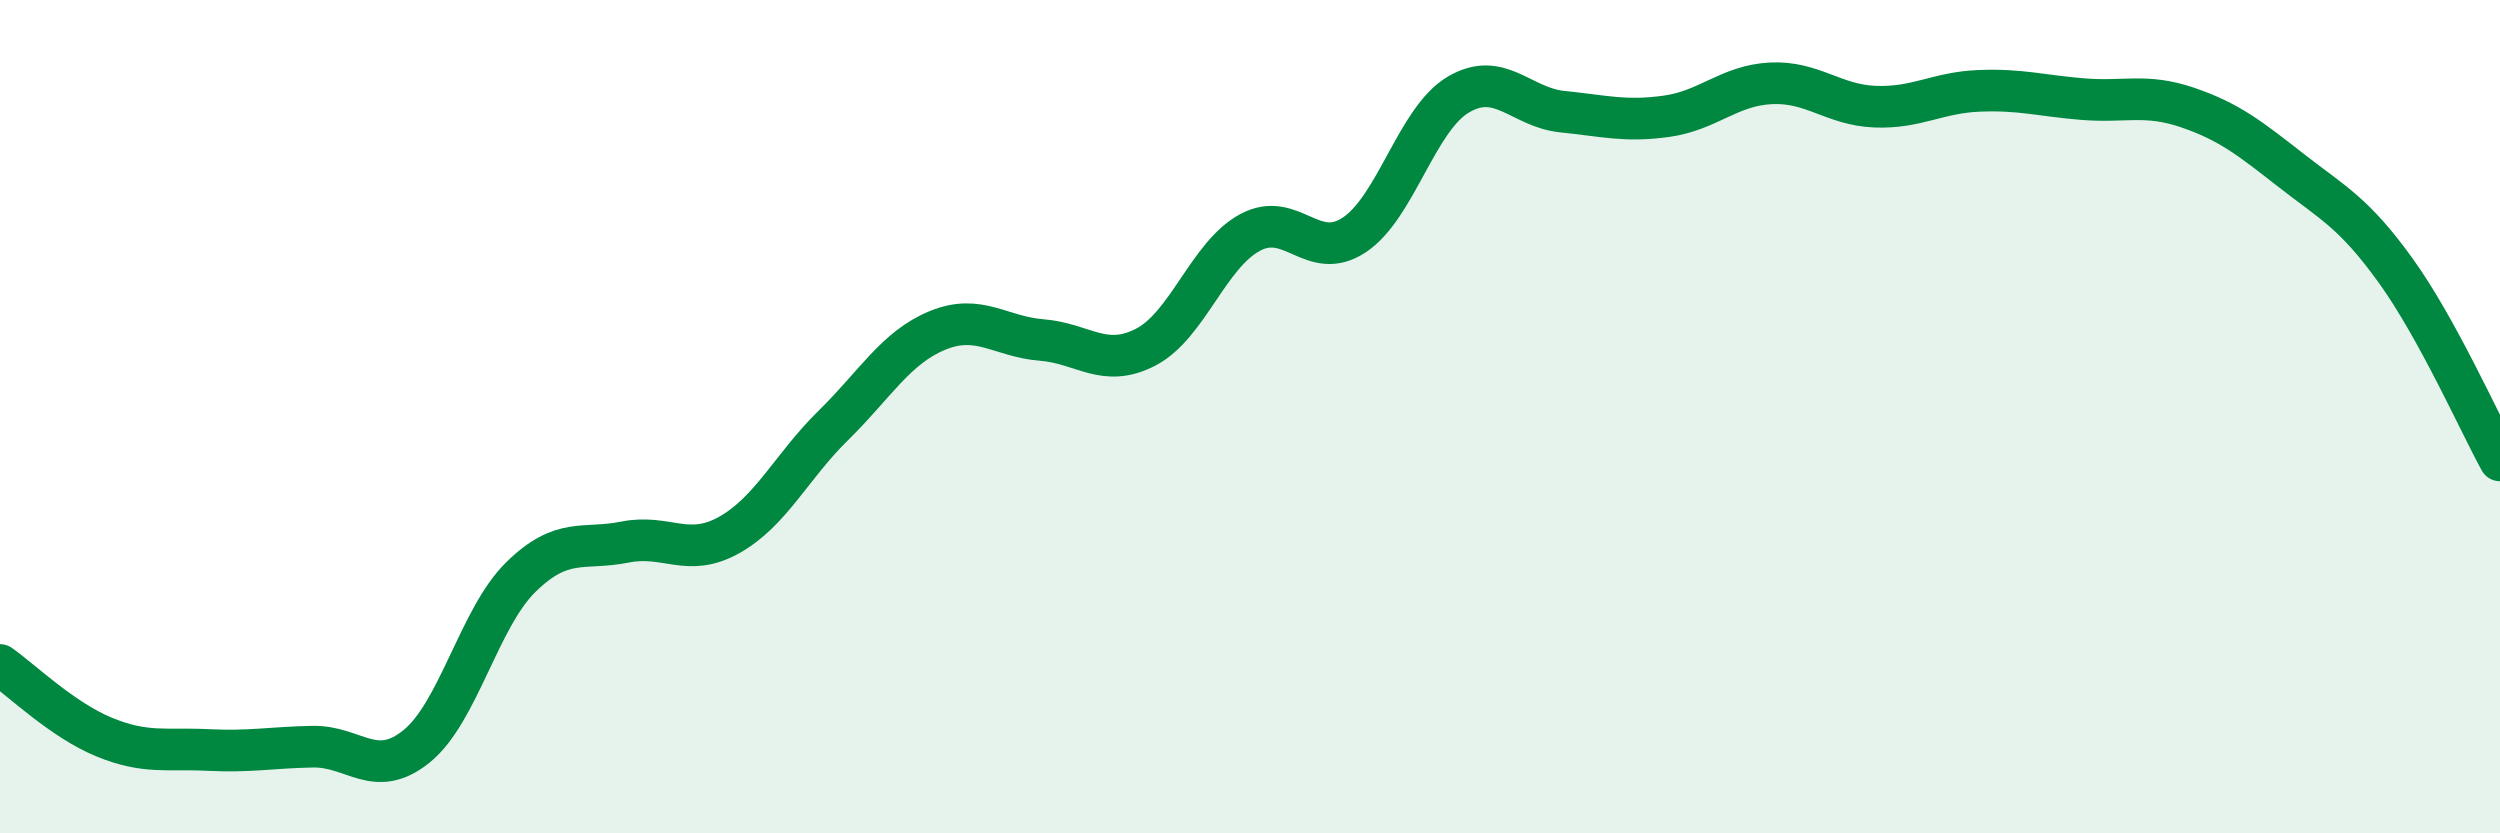
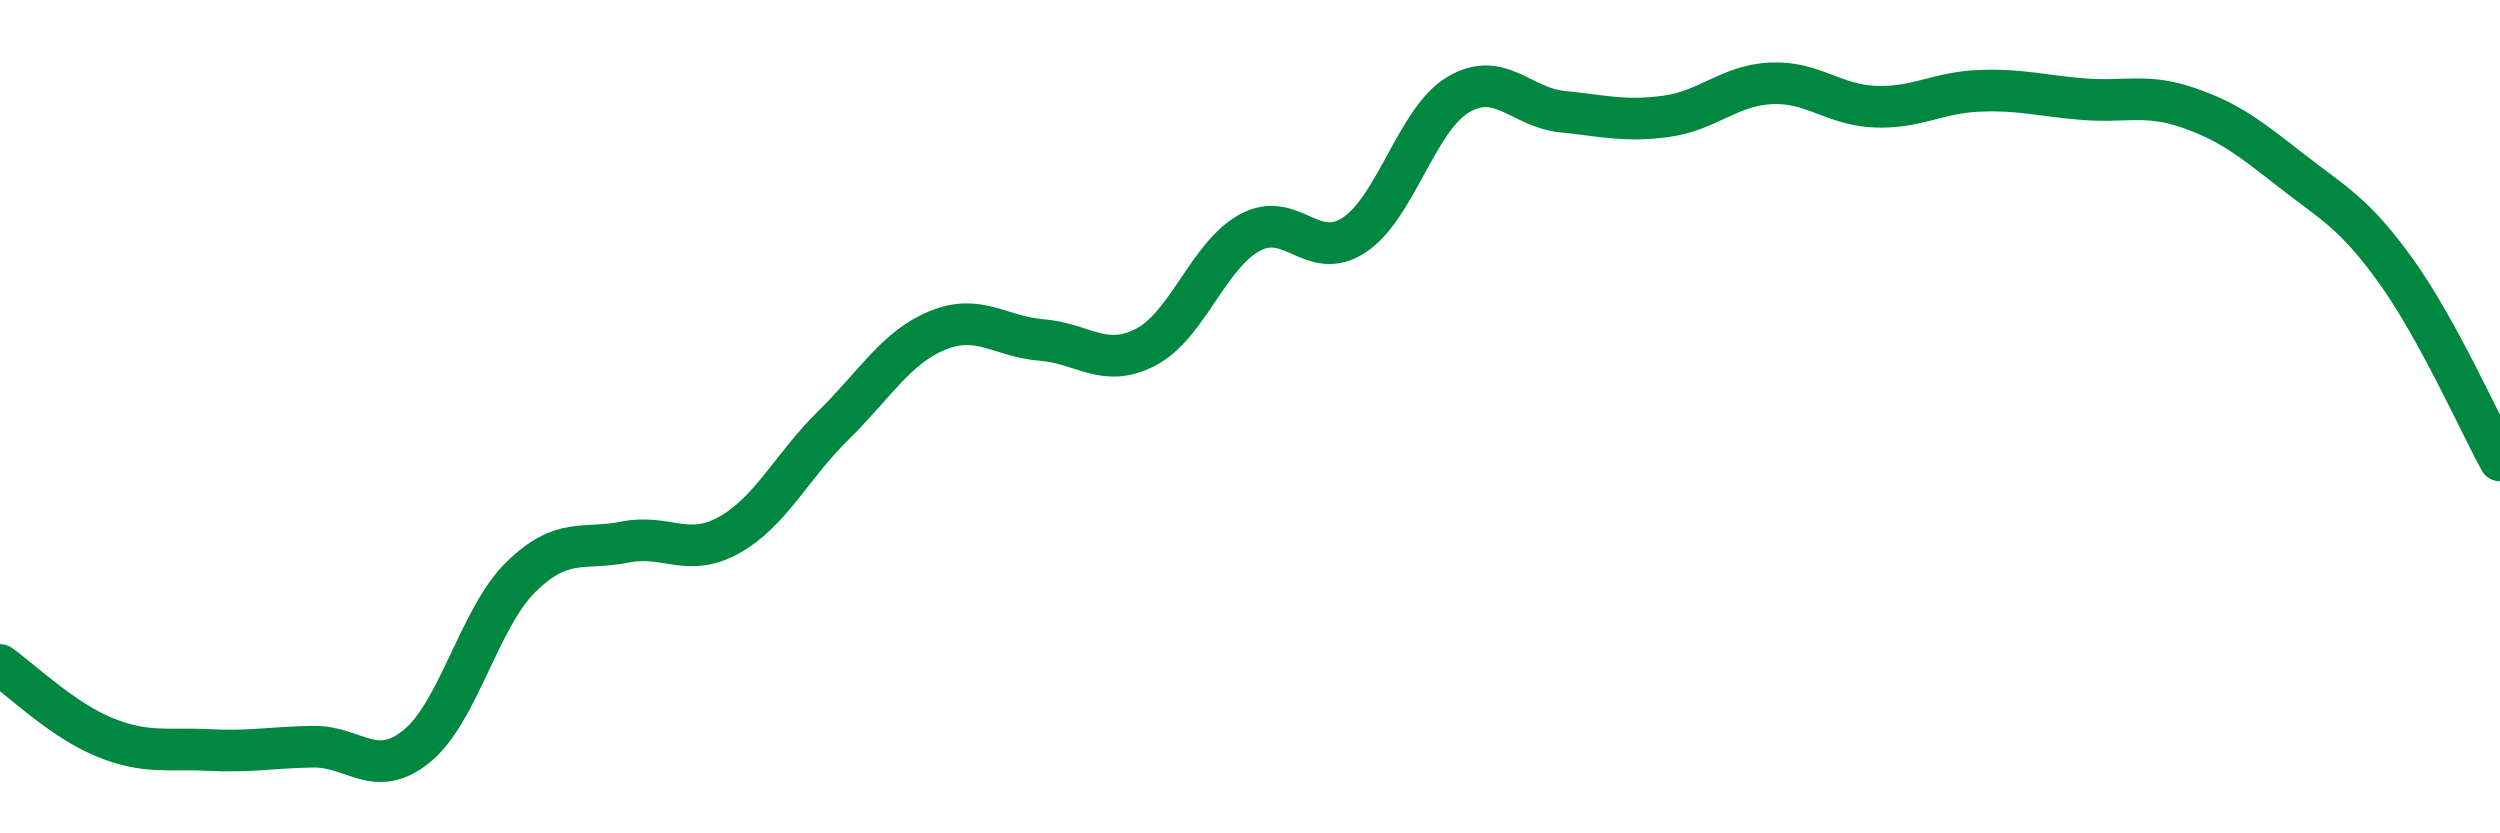
<svg xmlns="http://www.w3.org/2000/svg" width="60" height="20" viewBox="0 0 60 20">
-   <path d="M 0,15.96 C 0.5,16.31 1.5,17.28 2.5,17.69 C 3.5,18.1 4,17.95 5,18 C 6,18.05 6.5,17.94 7.5,17.92 C 8.5,17.9 9,18.72 10,17.91 C 11,17.1 11.5,14.83 12.5,13.85 C 13.5,12.87 14,13.21 15,13.01 C 16,12.81 16.5,13.4 17.5,12.84 C 18.5,12.28 19,11.19 20,10.21 C 21,9.23 21.5,8.34 22.5,7.93 C 23.5,7.52 24,8.08 25,8.16 C 26,8.24 26.5,8.85 27.5,8.33 C 28.5,7.81 29,6.12 30,5.58 C 31,5.04 31.5,6.3 32.5,5.64 C 33.5,4.98 34,2.86 35,2.27 C 36,1.68 36.5,2.58 37.5,2.68 C 38.5,2.78 39,2.93 40,2.79 C 41,2.65 41.5,2.05 42.5,2 C 43.5,1.95 44,2.52 45,2.56 C 46,2.6 46.5,2.22 47.5,2.18 C 48.5,2.14 49,2.3 50,2.38 C 51,2.46 51.5,2.24 52.5,2.58 C 53.5,2.92 54,3.32 55,4.1 C 56,4.88 56.5,5.11 57.5,6.5 C 58.5,7.89 59.5,10.14 60,11.05L60 20L0 20Z" fill="#008740" opacity="0.1" stroke-linecap="round" stroke-linejoin="round" />
  <path d="M 0,15.96 C 0.5,16.31 1.5,17.28 2.5,17.69 C 3.5,18.1 4,17.95 5,18 C 6,18.05 6.5,17.94 7.5,17.92 C 8.5,17.9 9,18.72 10,17.91 C 11,17.1 11.5,14.83 12.5,13.85 C 13.5,12.87 14,13.21 15,13.01 C 16,12.81 16.5,13.4 17.5,12.84 C 18.5,12.28 19,11.19 20,10.21 C 21,9.23 21.5,8.34 22.5,7.93 C 23.5,7.52 24,8.08 25,8.16 C 26,8.24 26.5,8.85 27.5,8.33 C 28.5,7.81 29,6.12 30,5.58 C 31,5.04 31.5,6.3 32.5,5.64 C 33.5,4.98 34,2.86 35,2.27 C 36,1.68 36.5,2.58 37.5,2.68 C 38.5,2.78 39,2.93 40,2.79 C 41,2.65 41.5,2.05 42.5,2 C 43.5,1.95 44,2.52 45,2.56 C 46,2.6 46.5,2.22 47.5,2.18 C 48.5,2.14 49,2.3 50,2.38 C 51,2.46 51.5,2.24 52.5,2.58 C 53.5,2.92 54,3.32 55,4.1 C 56,4.88 56.5,5.11 57.5,6.5 C 58.5,7.89 59.5,10.14 60,11.05" stroke="#008740" stroke-width="1" fill="none" stroke-linecap="round" stroke-linejoin="round" />
</svg>